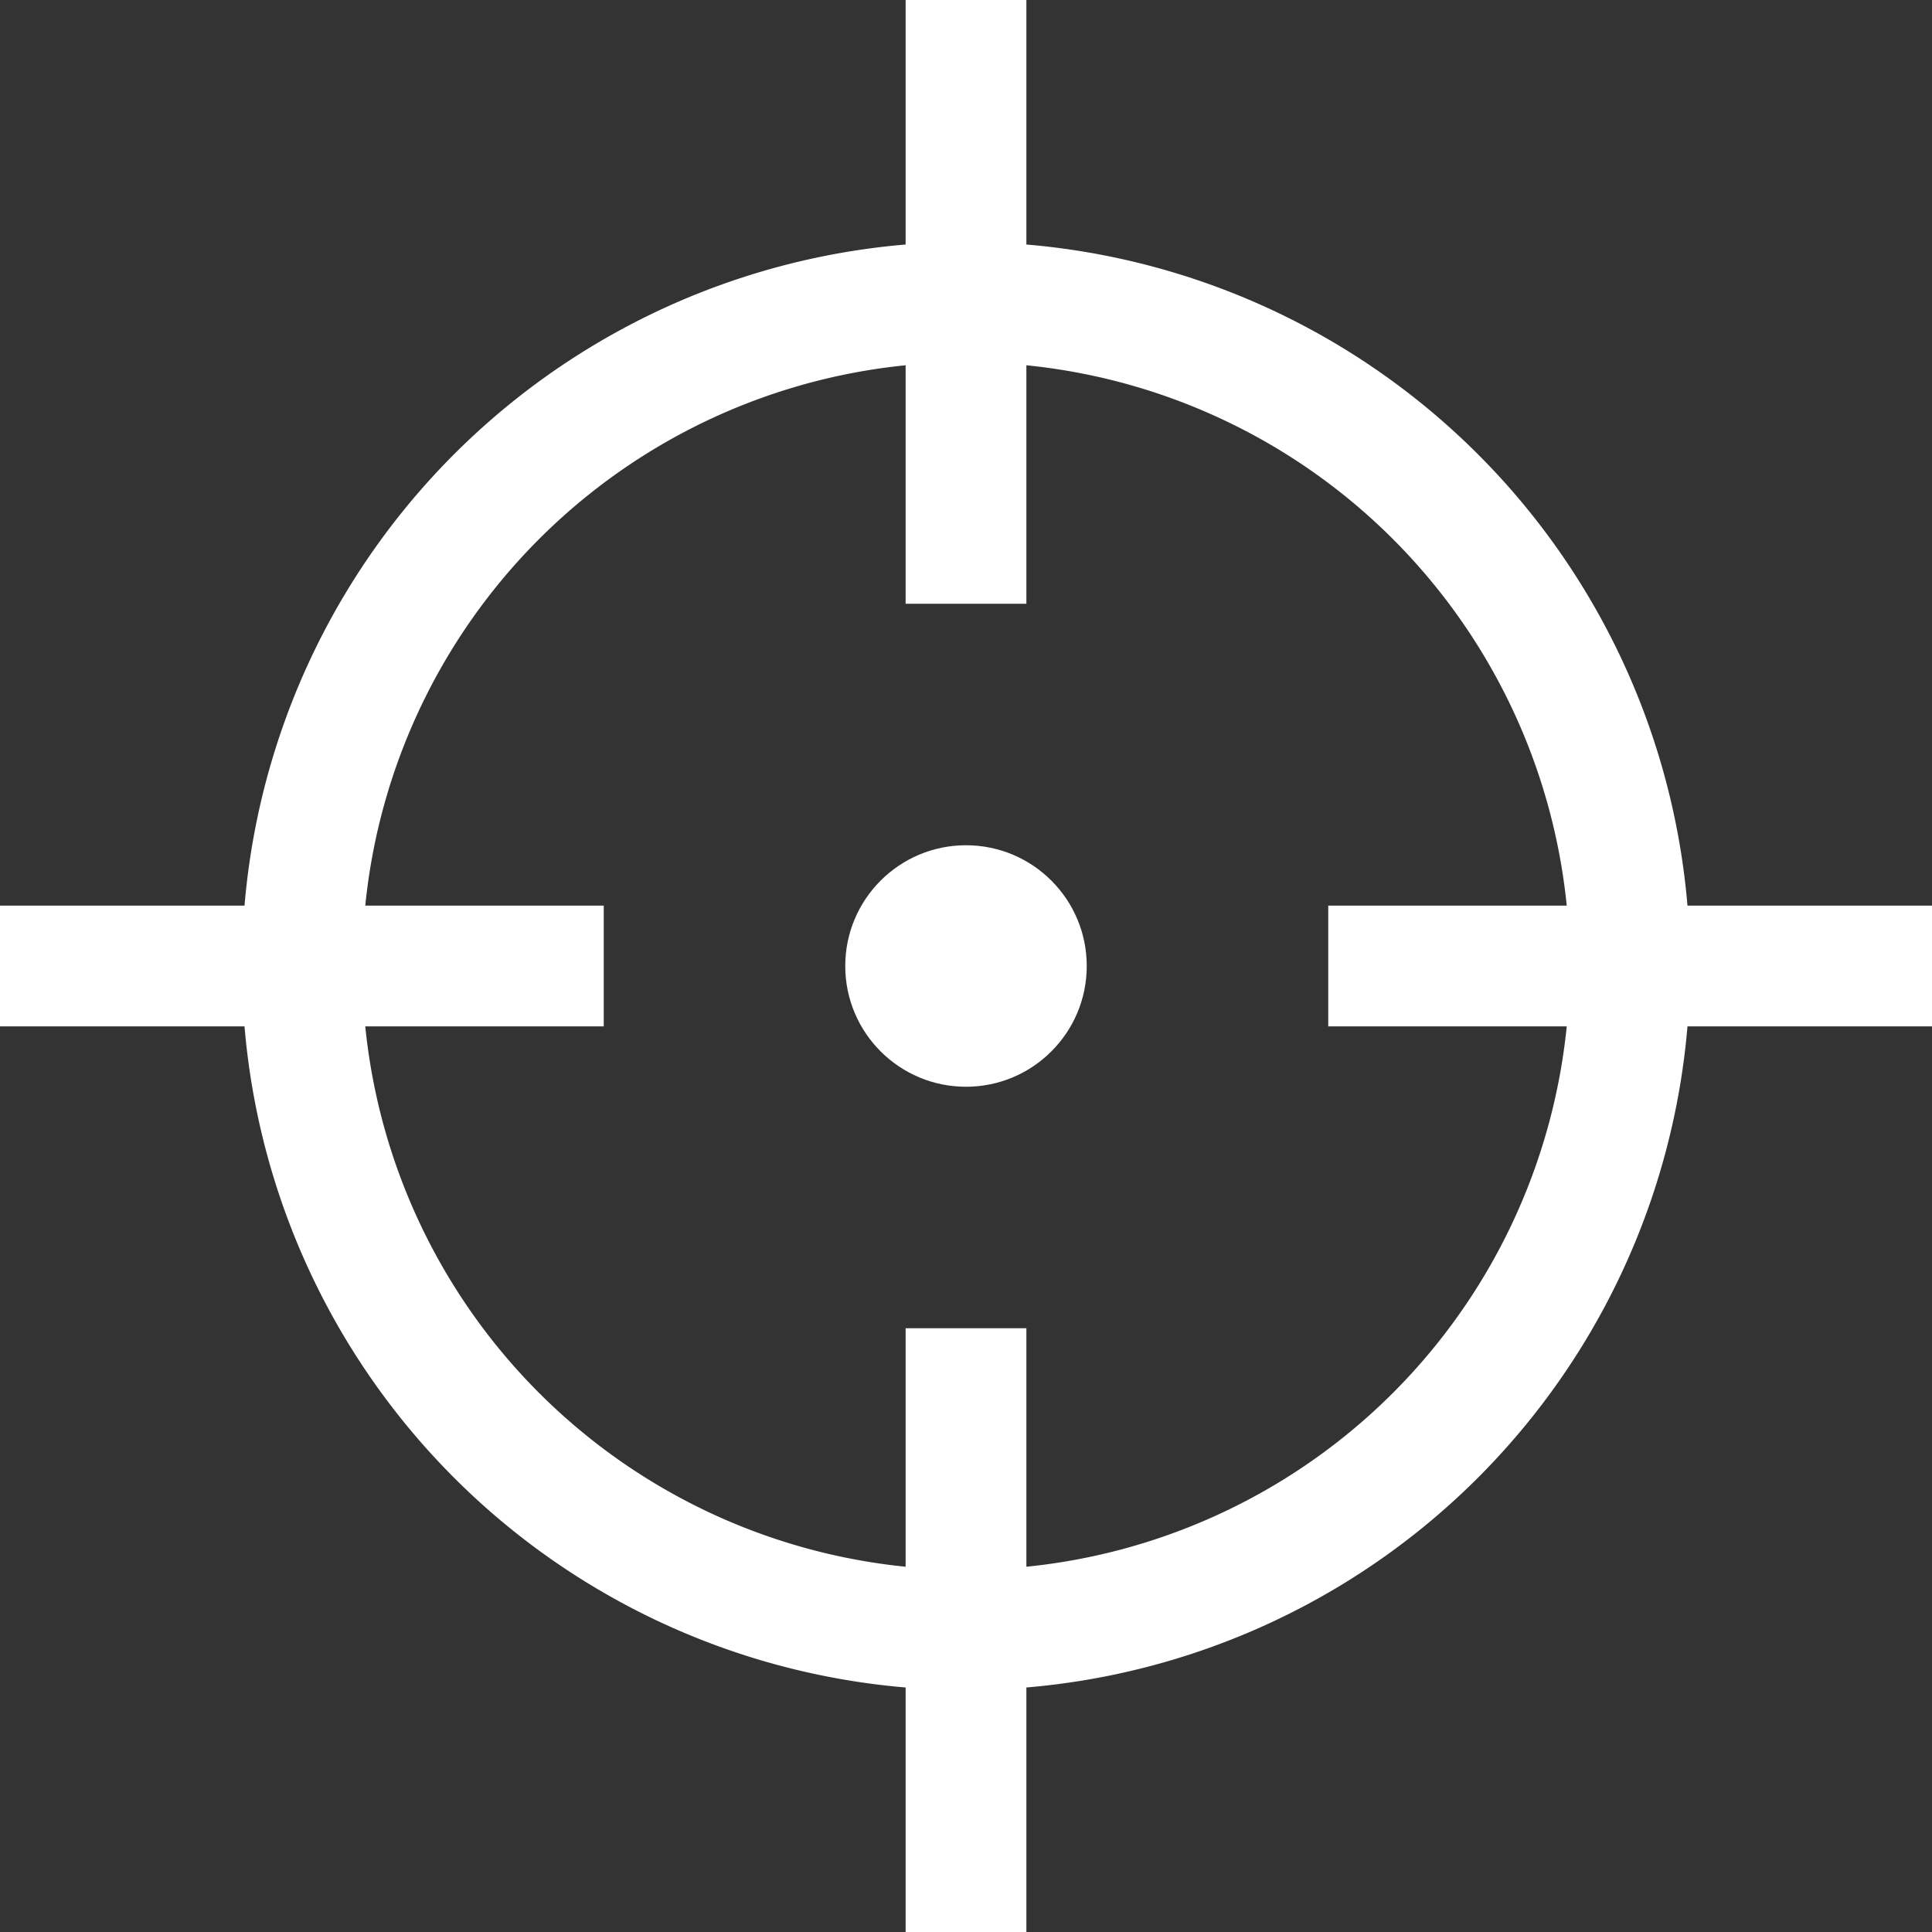
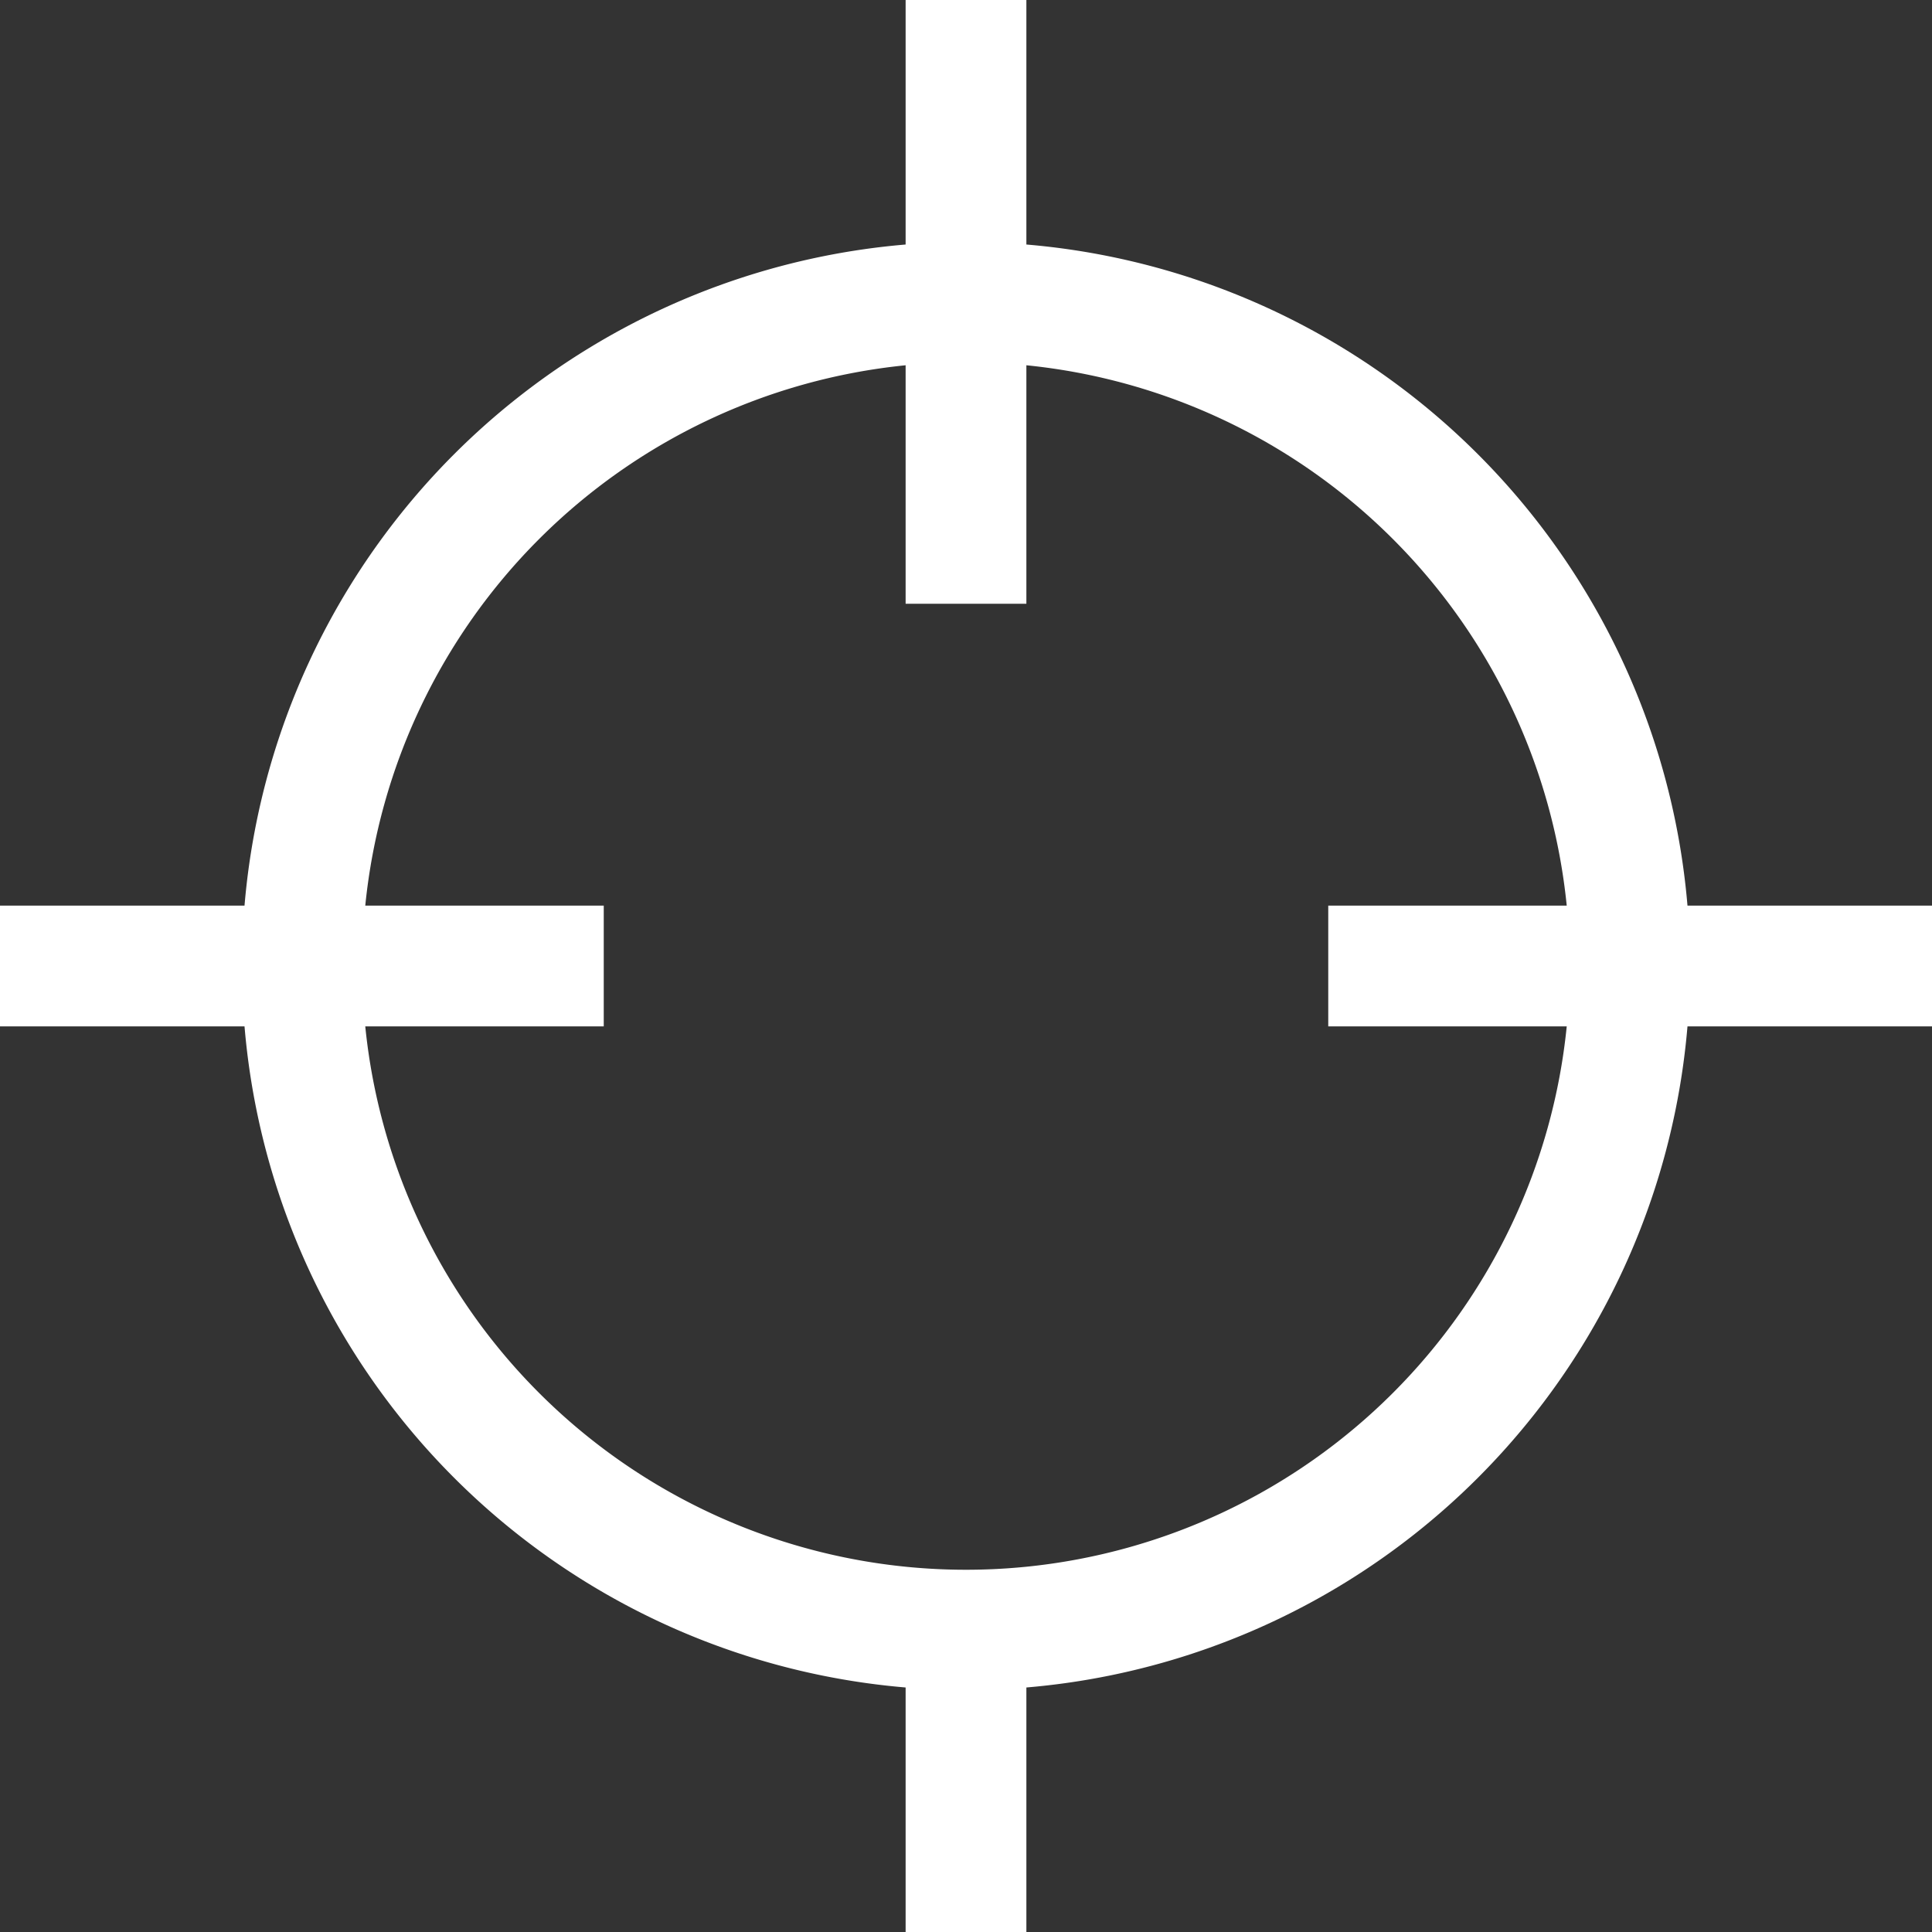
<svg xmlns="http://www.w3.org/2000/svg" viewBox="0 0 32 32" x="0px" y="0px" aria-hidden="true" width="32px" height="32px" style="fill:url(#CerosGradient_id03ea4ab06);">
  <rect x="0" y="0" width="32" height="32" fill="#333333" stroke="none" />
  <defs>
    <linearGradient class="cerosgradient" data-cerosgradient="true" id="CerosGradient_id03ea4ab06" gradientUnits="userSpaceOnUse" x1="50%" y1="100%" x2="50%" y2="0%">
      <stop offset="0%" stop-color="#FFFFFF" />
      <stop offset="100%" stop-color="#FFFFFF" />
    </linearGradient>
    <linearGradient />
  </defs>
  <title>21-Target</title>
  <g data-name="21-Target">
-     <path d="M27.95,15A12,12,0,0,0,17,4.05V0H15V4.05A12,12,0,0,0,4.05,15H0v2H4.05A12,12,0,0,0,15,27.95V32h2V27.95A12,12,0,0,0,27.95,17H32V15Zm-2,2A10,10,0,0,1,17,25.95V22H15v3.95A10,10,0,0,1,6.05,17H10V15H6.05A10,10,0,0,1,15,6.05V10h2V6.05A10,10,0,0,1,25.95,15H22v2Z" style="fill:url(#CerosGradient_id03ea4ab06);" />
-     <circle cx="16" cy="16" r="2" style="fill:url(#CerosGradient_id03ea4ab06);" />
+     <path d="M27.95,15A12,12,0,0,0,17,4.05V0H15V4.05A12,12,0,0,0,4.05,15H0v2H4.05A12,12,0,0,0,15,27.95V32h2V27.95A12,12,0,0,0,27.95,17H32V15Zm-2,2A10,10,0,0,1,17,25.95V22v3.95A10,10,0,0,1,6.05,17H10V15H6.05A10,10,0,0,1,15,6.05V10h2V6.05A10,10,0,0,1,25.95,15H22v2Z" style="fill:url(#CerosGradient_id03ea4ab06);" />
  </g>
</svg>